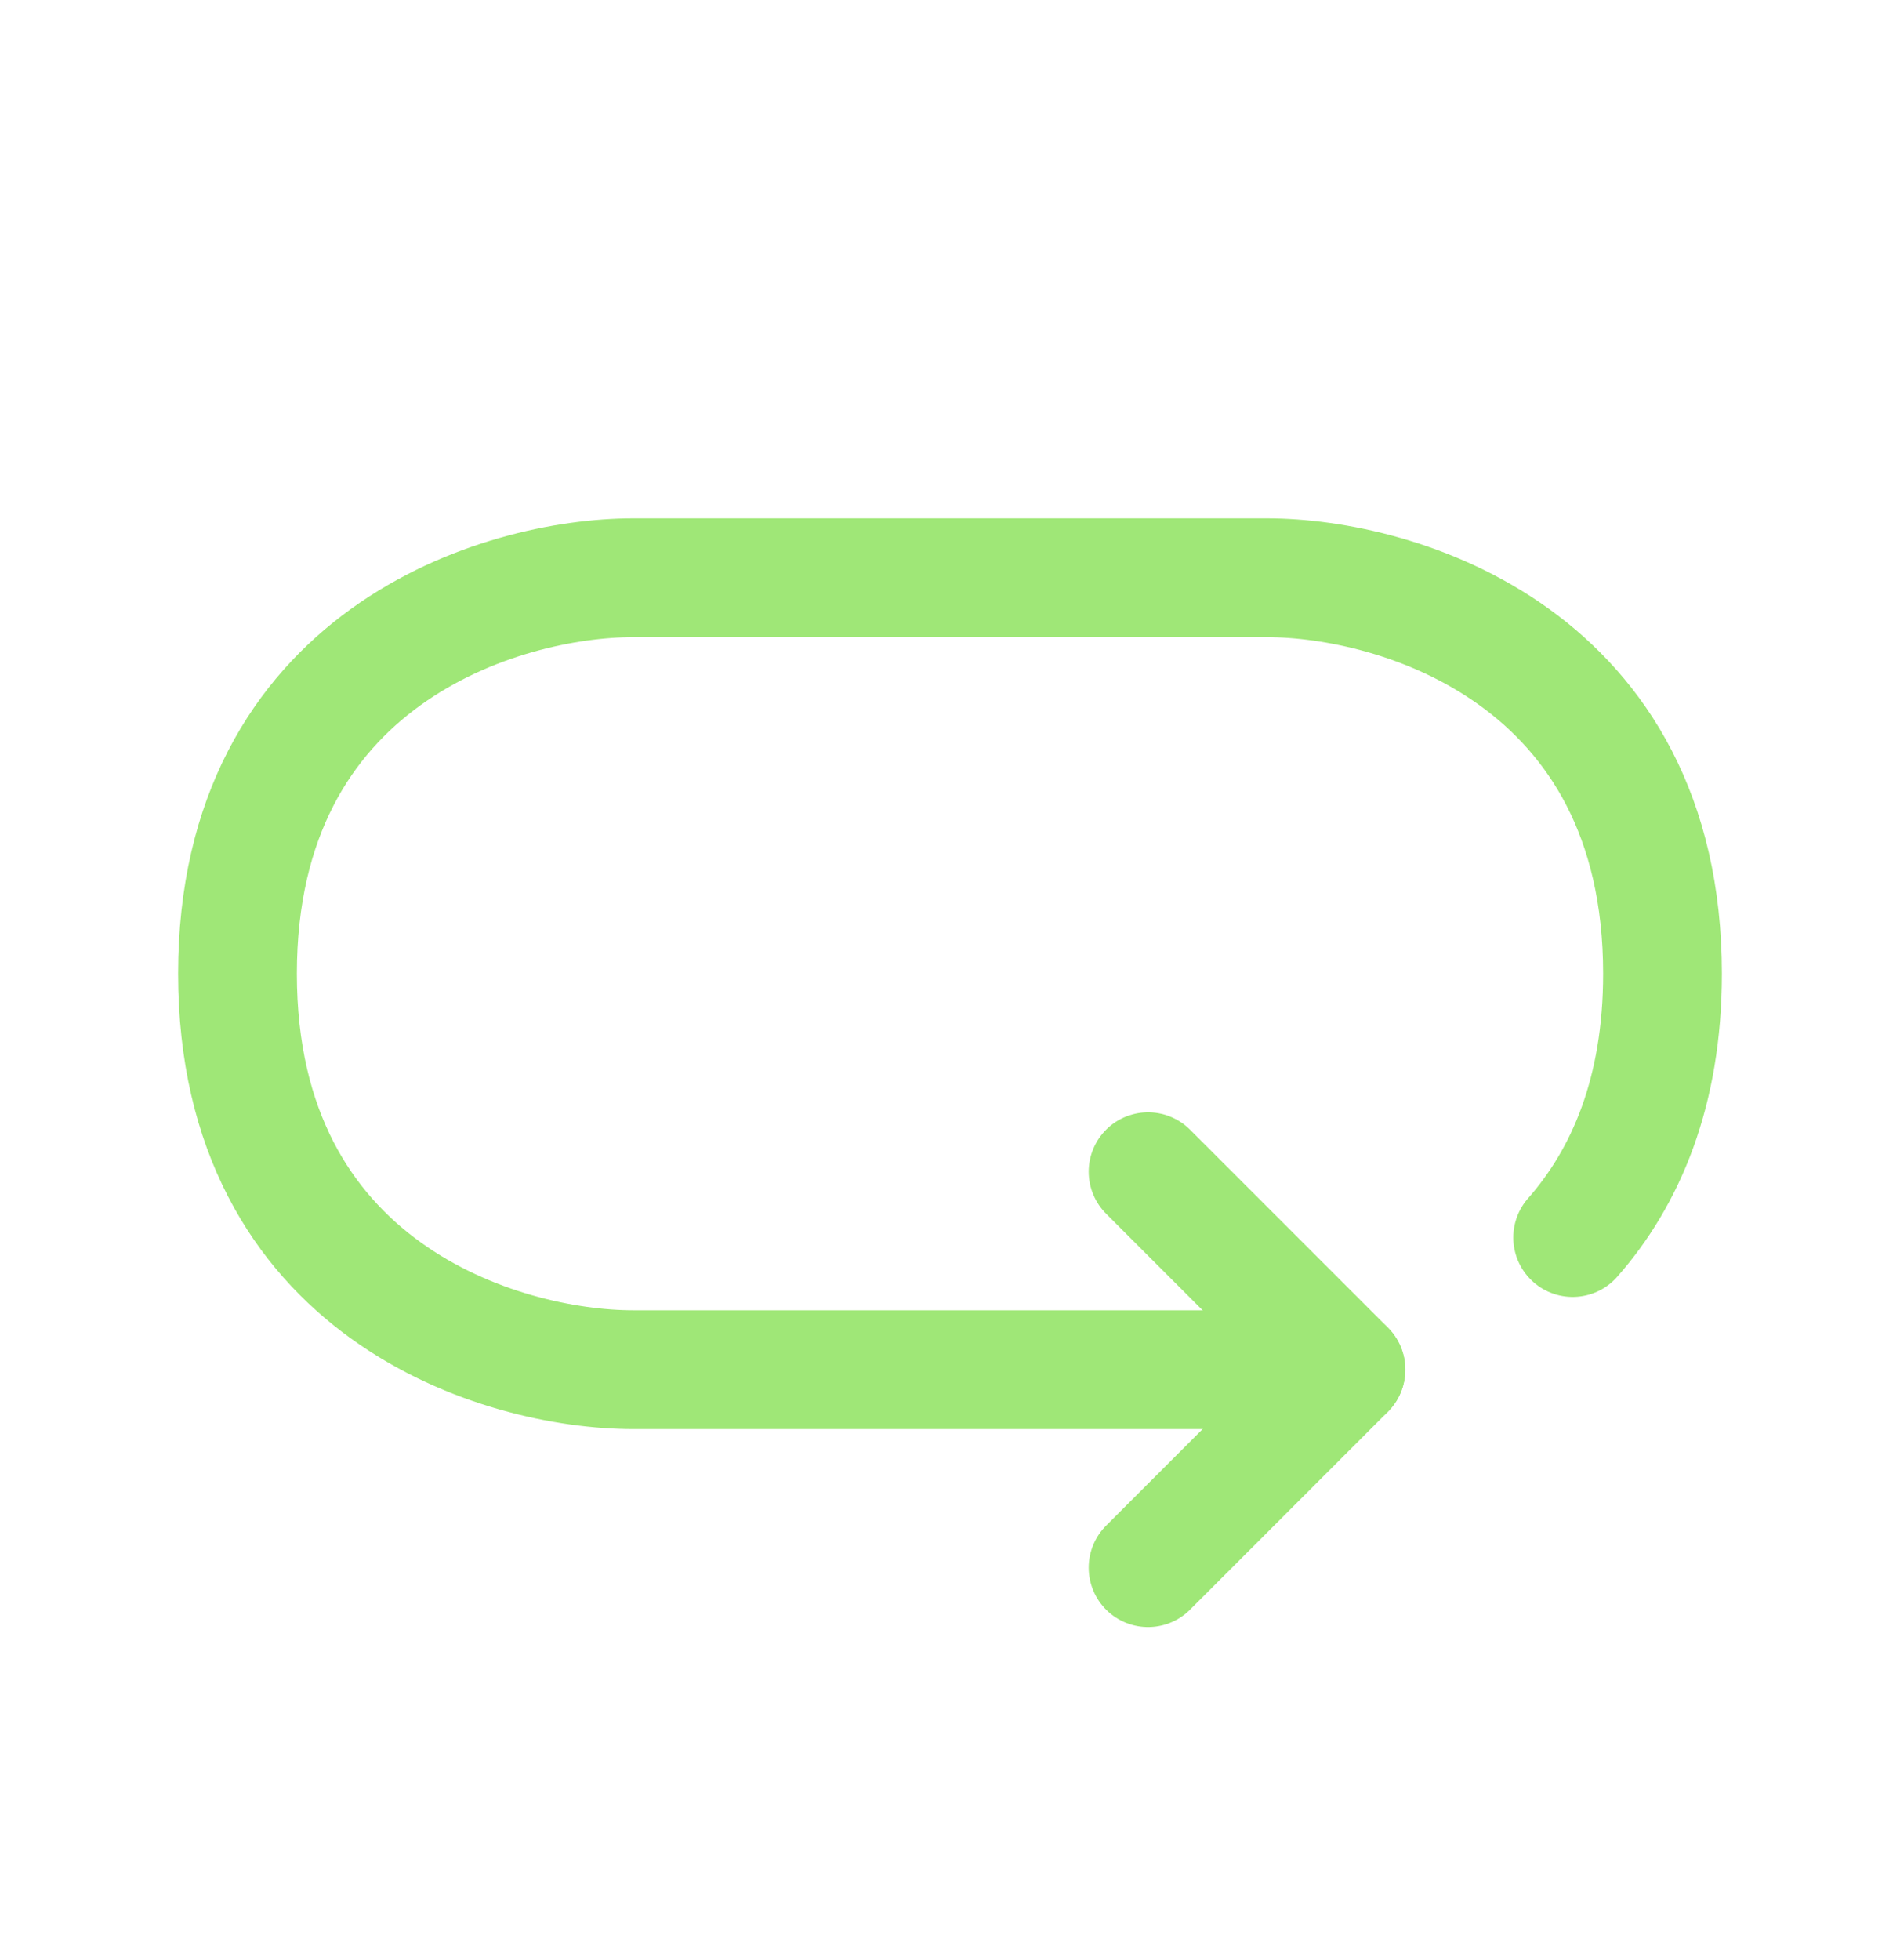
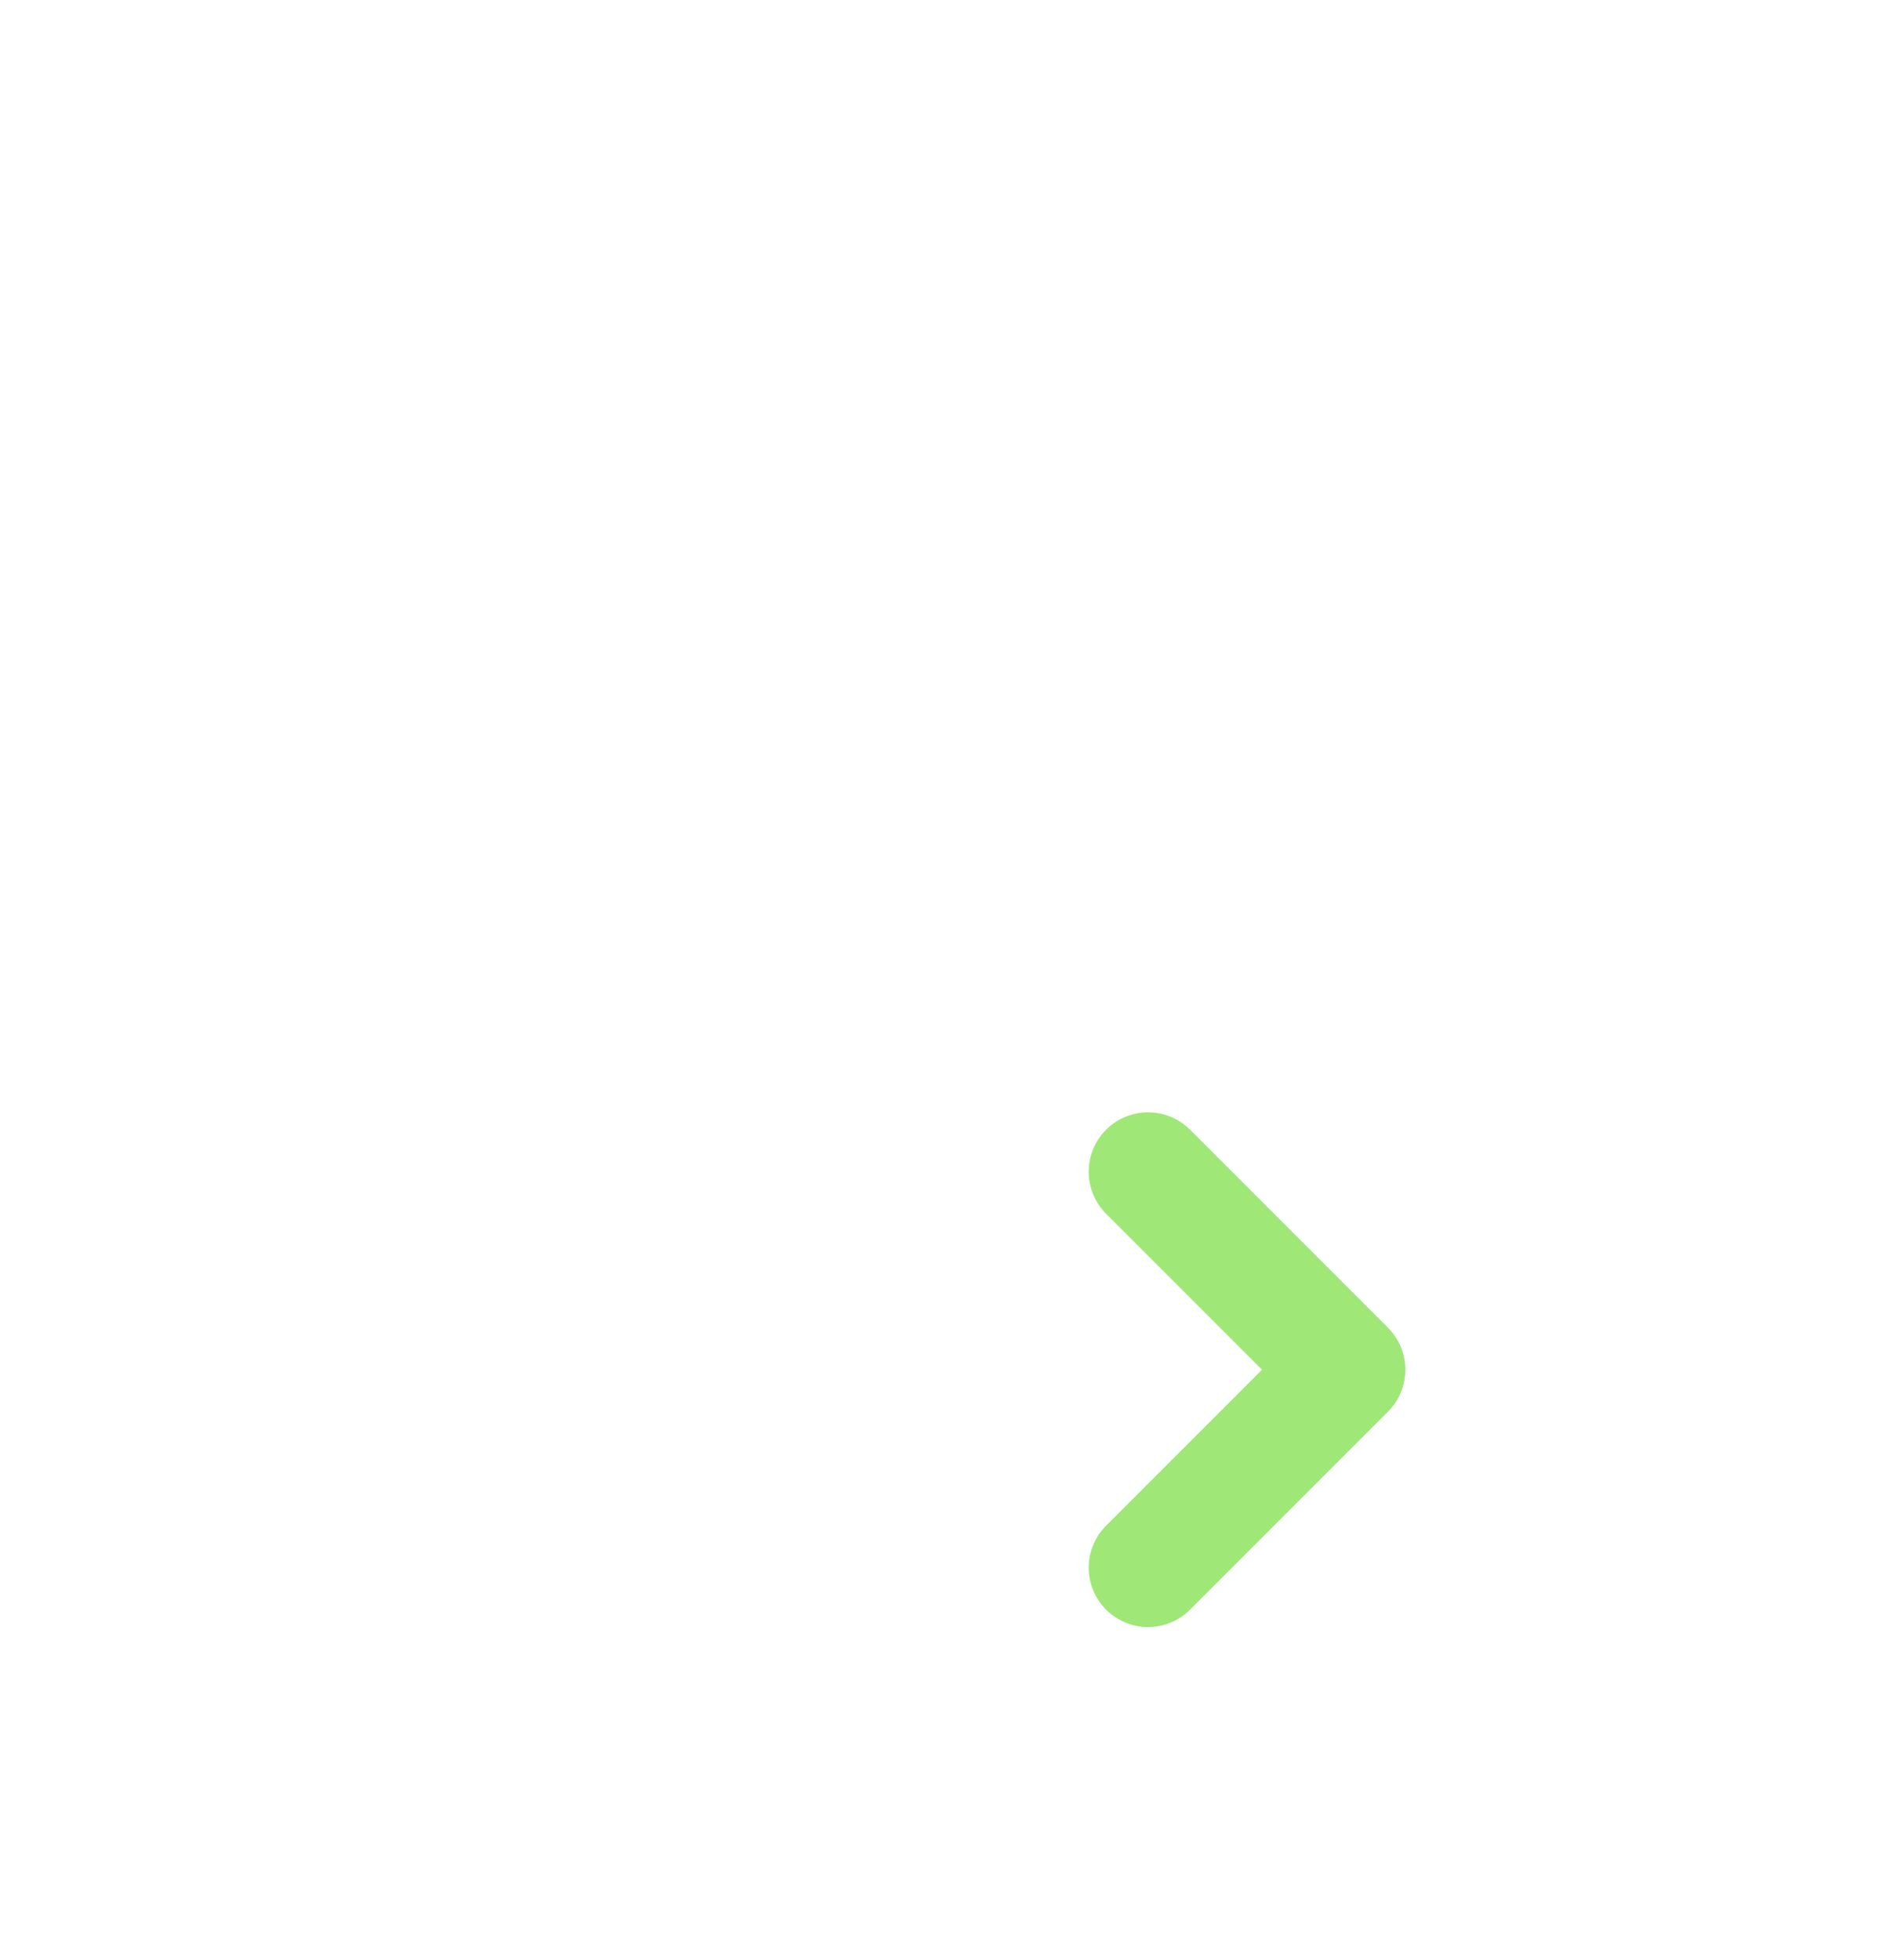
<svg xmlns="http://www.w3.org/2000/svg" width="32" height="33" viewBox="0 0 32 33" fill="none">
-   <path d="M22.667 23.06H10.667C8.444 23.06 4 21.727 4 16.393C4 11.06 8.444 9.727 10.667 9.727H21.333C23.556 9.727 28 11.06 28 16.393C28 18.386 27.38 19.82 26.487 20.835" stroke="#9FE777" stroke-width="2" stroke-linecap="round" stroke-linejoin="round" />
  <path d="M19.336 19.727L22.669 23.06L19.336 26.393" stroke="#9FE777" stroke-width="2" stroke-linecap="round" stroke-linejoin="round" />
</svg>